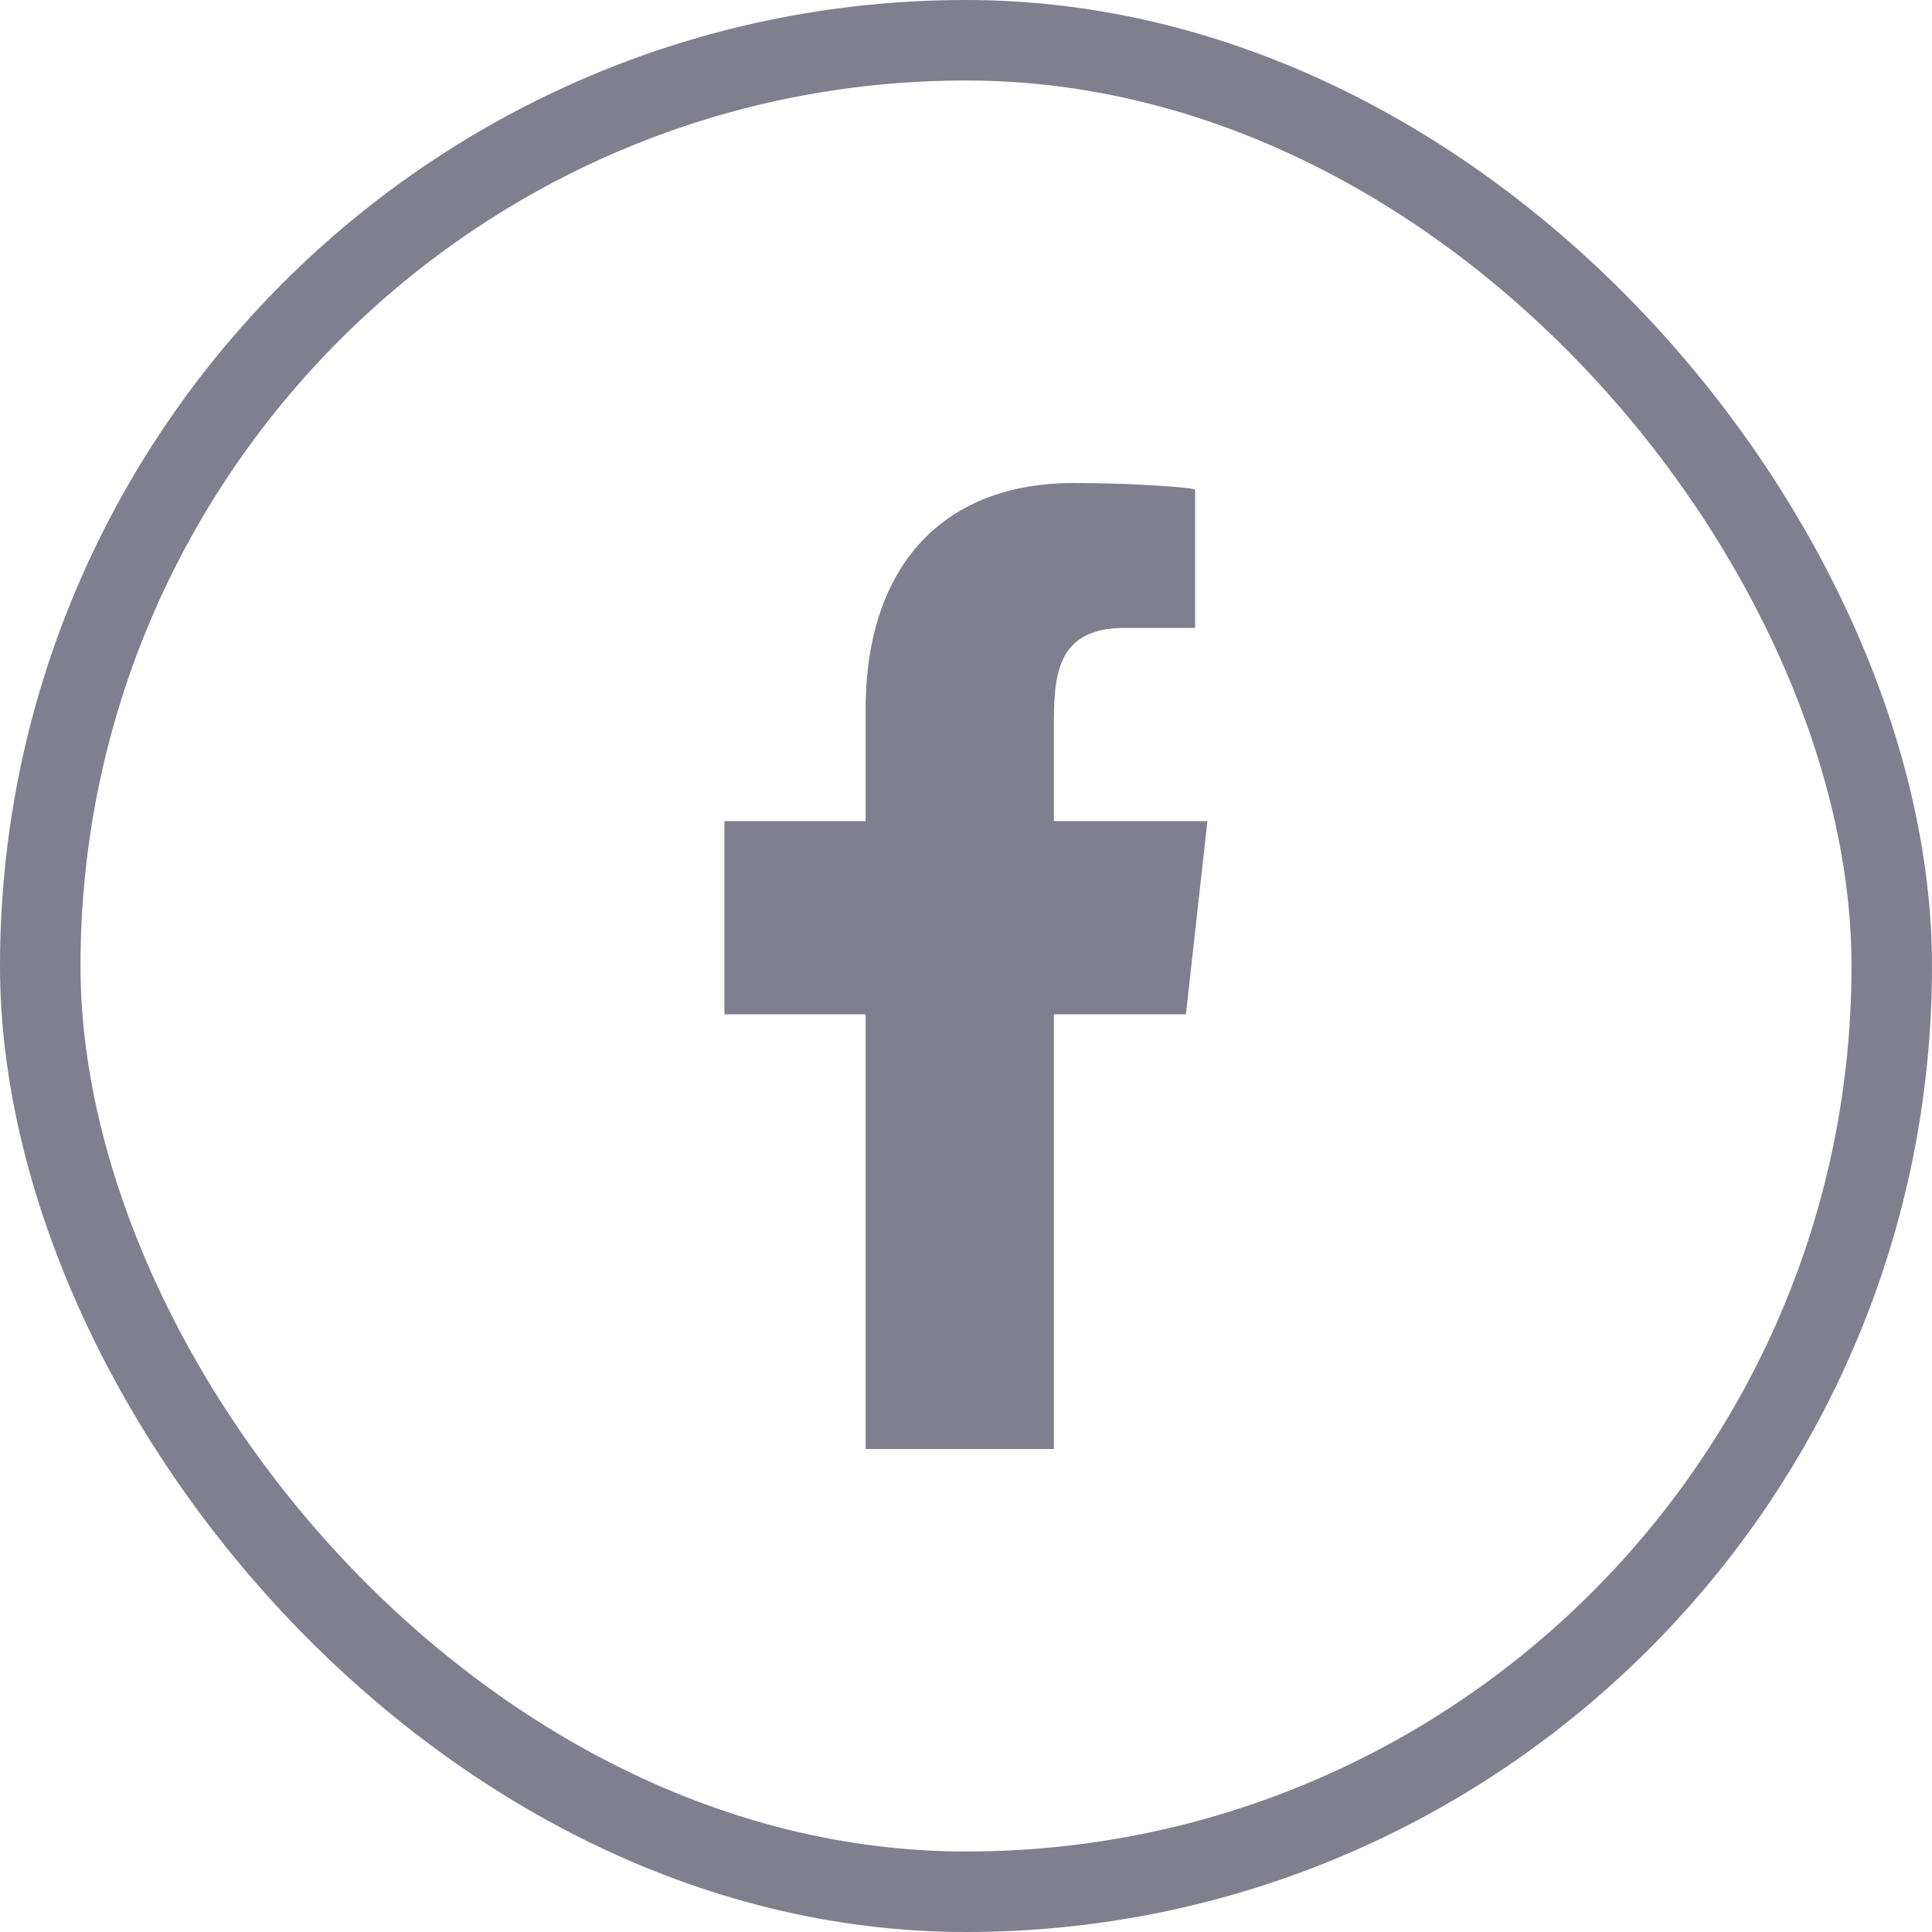
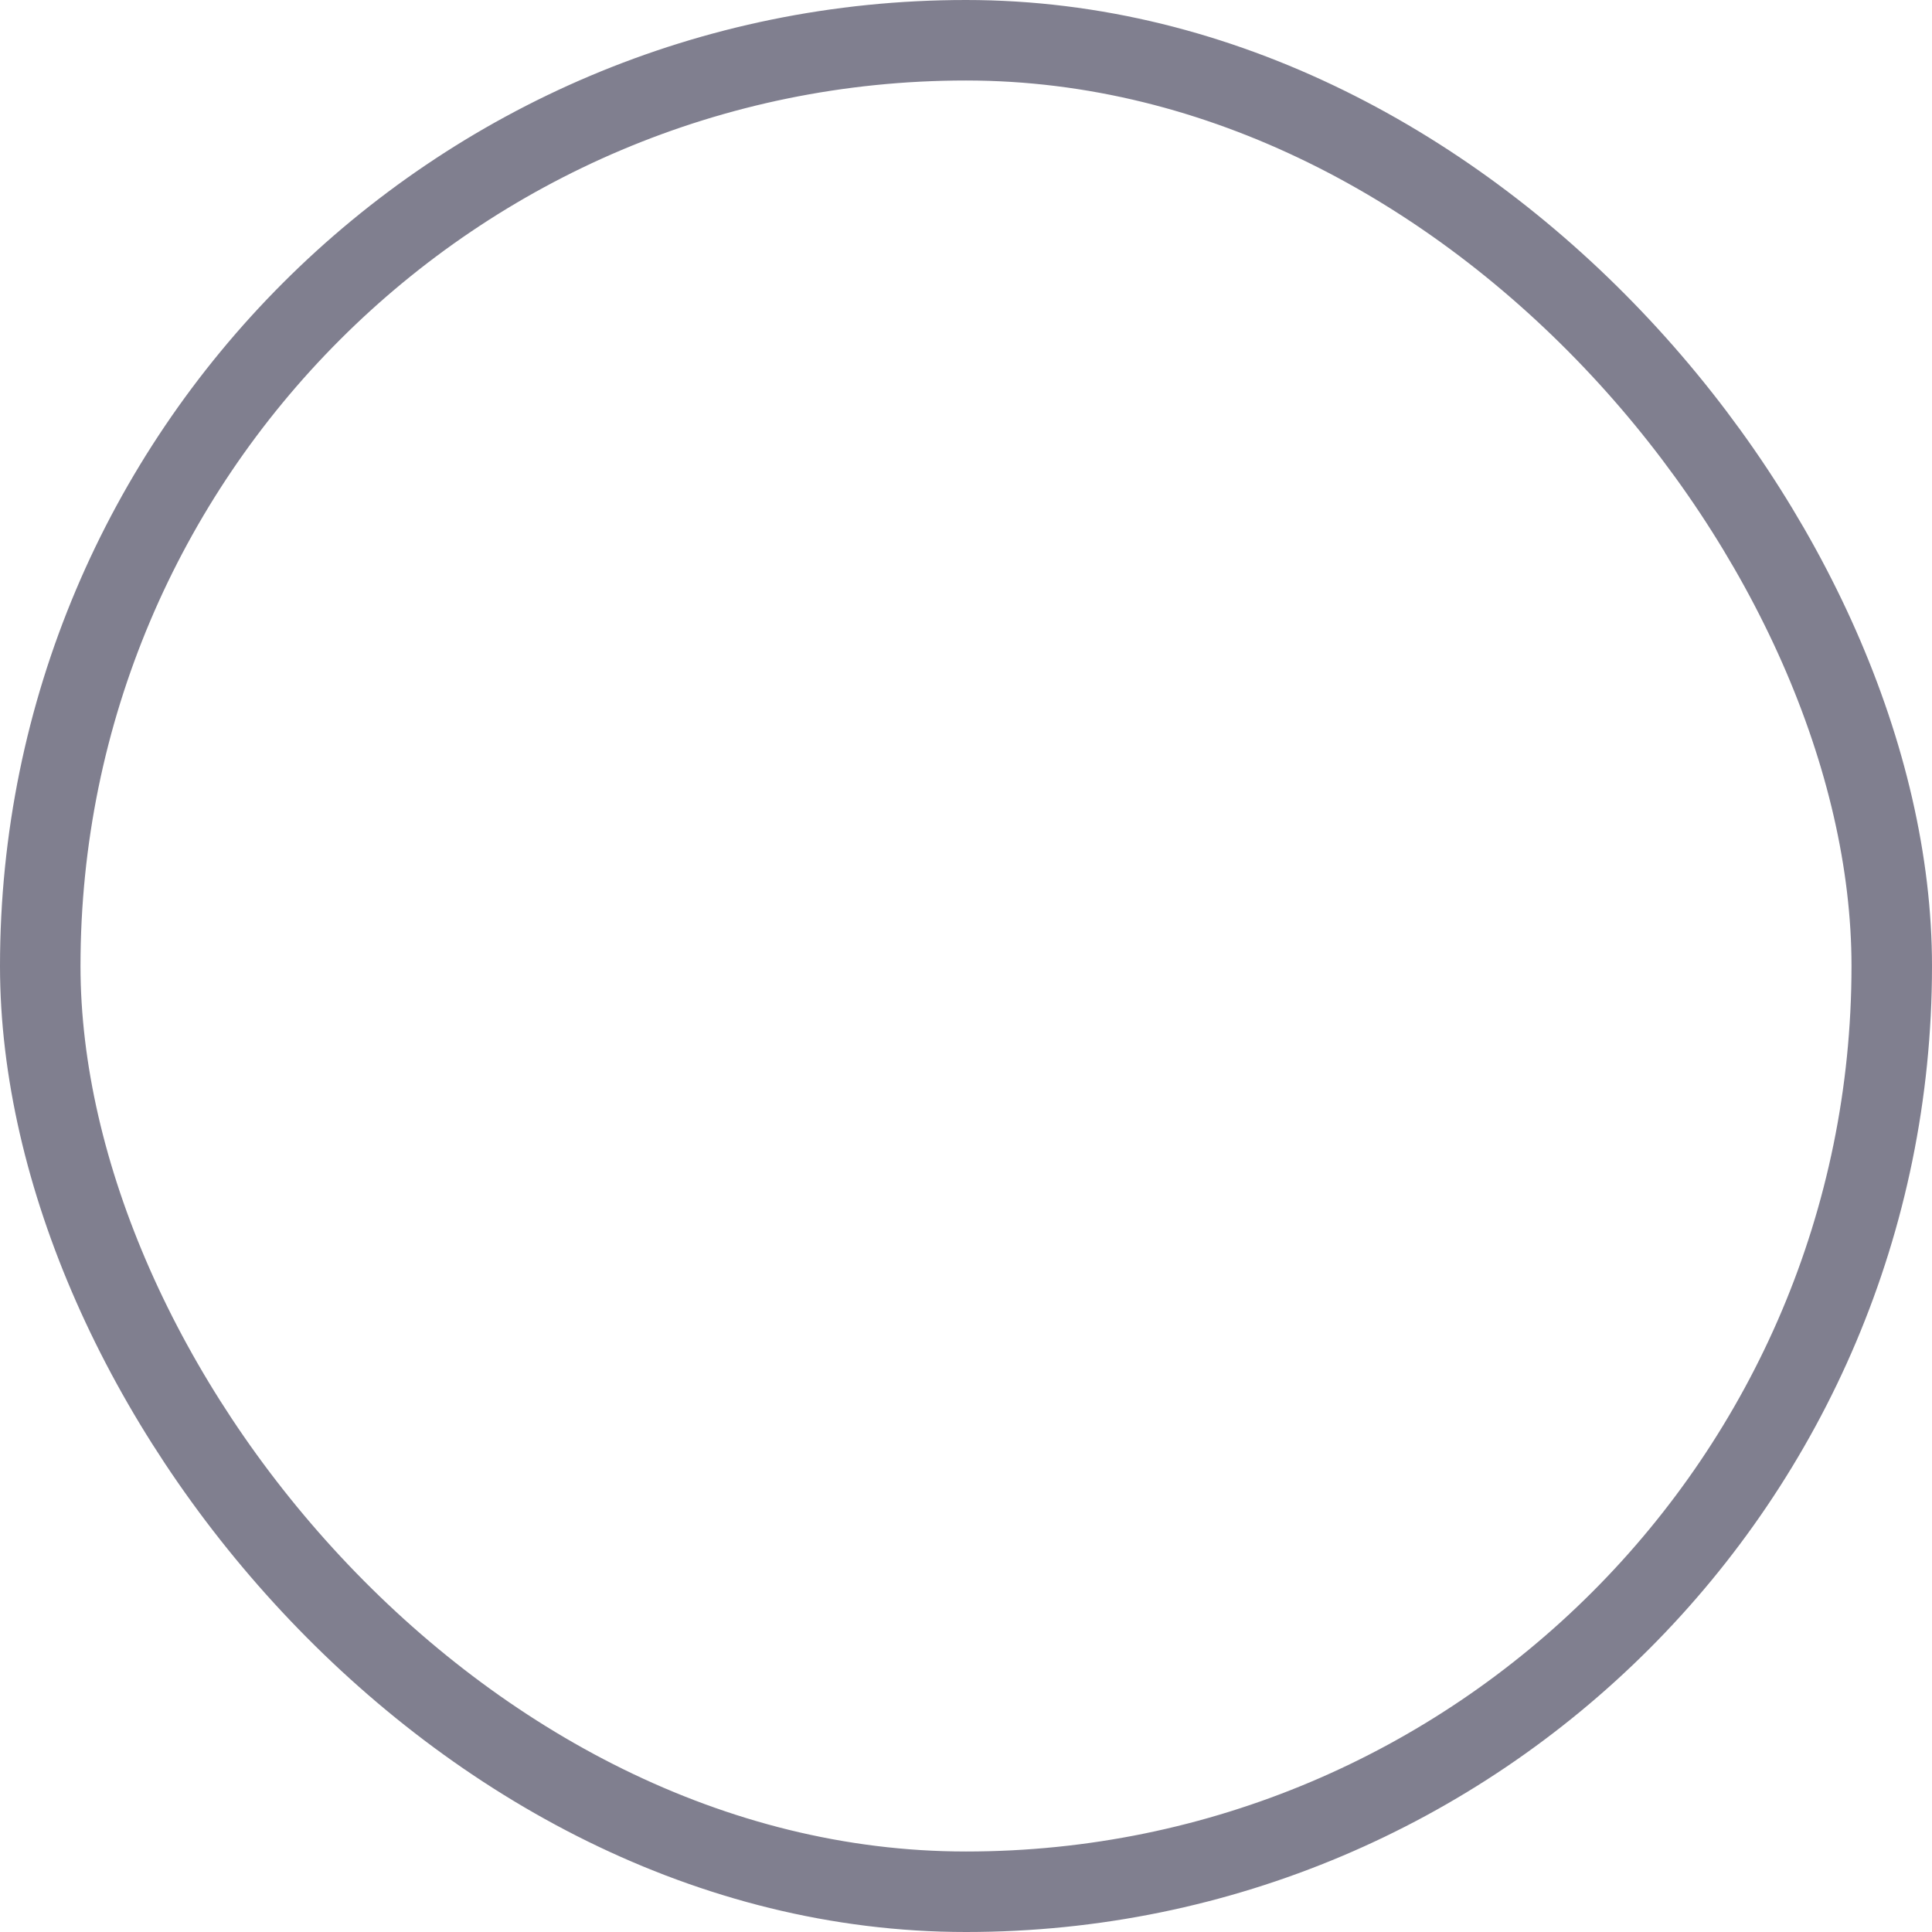
<svg xmlns="http://www.w3.org/2000/svg" width="24" height="24" viewBox="0 0 24 24" fill="none">
  <rect x="0.5" y="0.5" width="23" height="23" rx="11.5" stroke="#020120" stroke-opacity="0.5" />
  <g clip-path="url(#clip0_12774_29744)">
-     <path fill-rule="evenodd" clip-rule="evenodd" d="M13.092 18V12.6H14.732L14.999 10.2H13.092V9.031C13.092 8.413 13.108 7.8 13.971 7.8H14.846V6.084C14.846 6.058 14.095 6 13.335 6C11.747 6 10.753 6.994 10.753 8.82V10.2H8.999V12.6H10.753V18H13.092Z" fill="#020120" fill-opacity="0.5" />
-   </g>
+     </g>
  <defs>
    <clipPath id="clip0_12774_29744">
      <rect width="12" height="12" fill="white" transform="translate(6 6)" />
    </clipPath>
  </defs>
</svg>